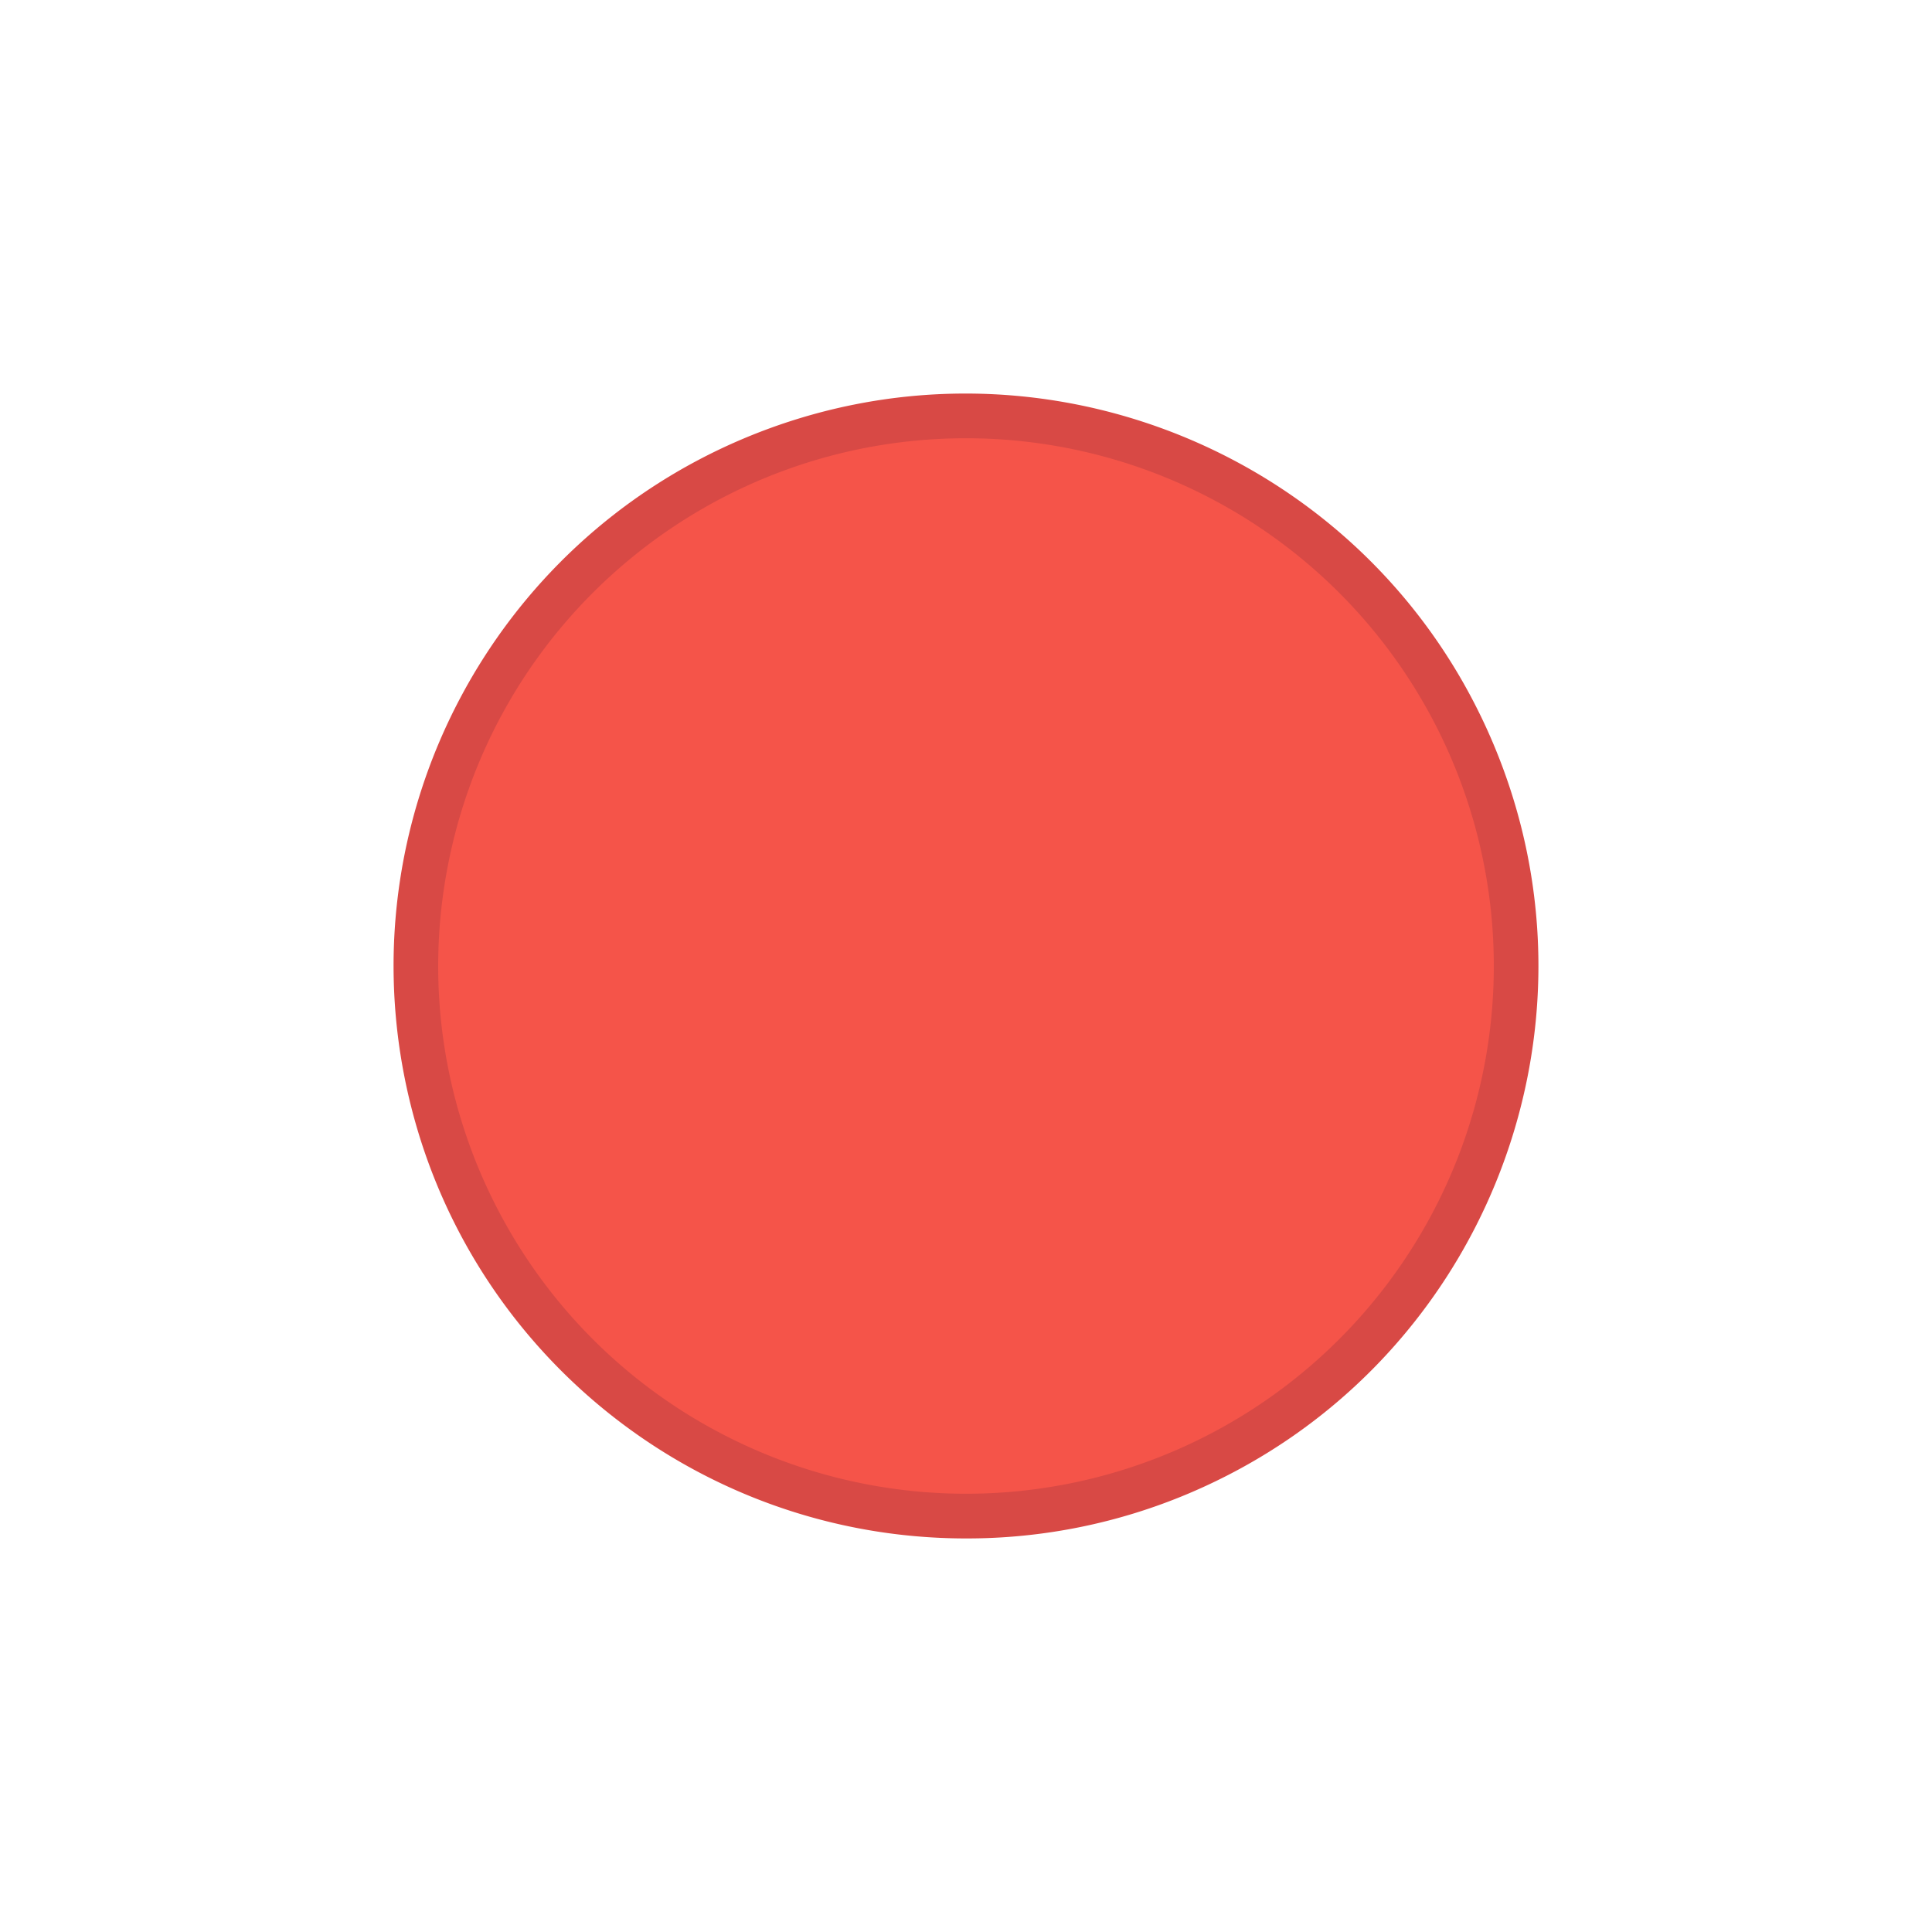
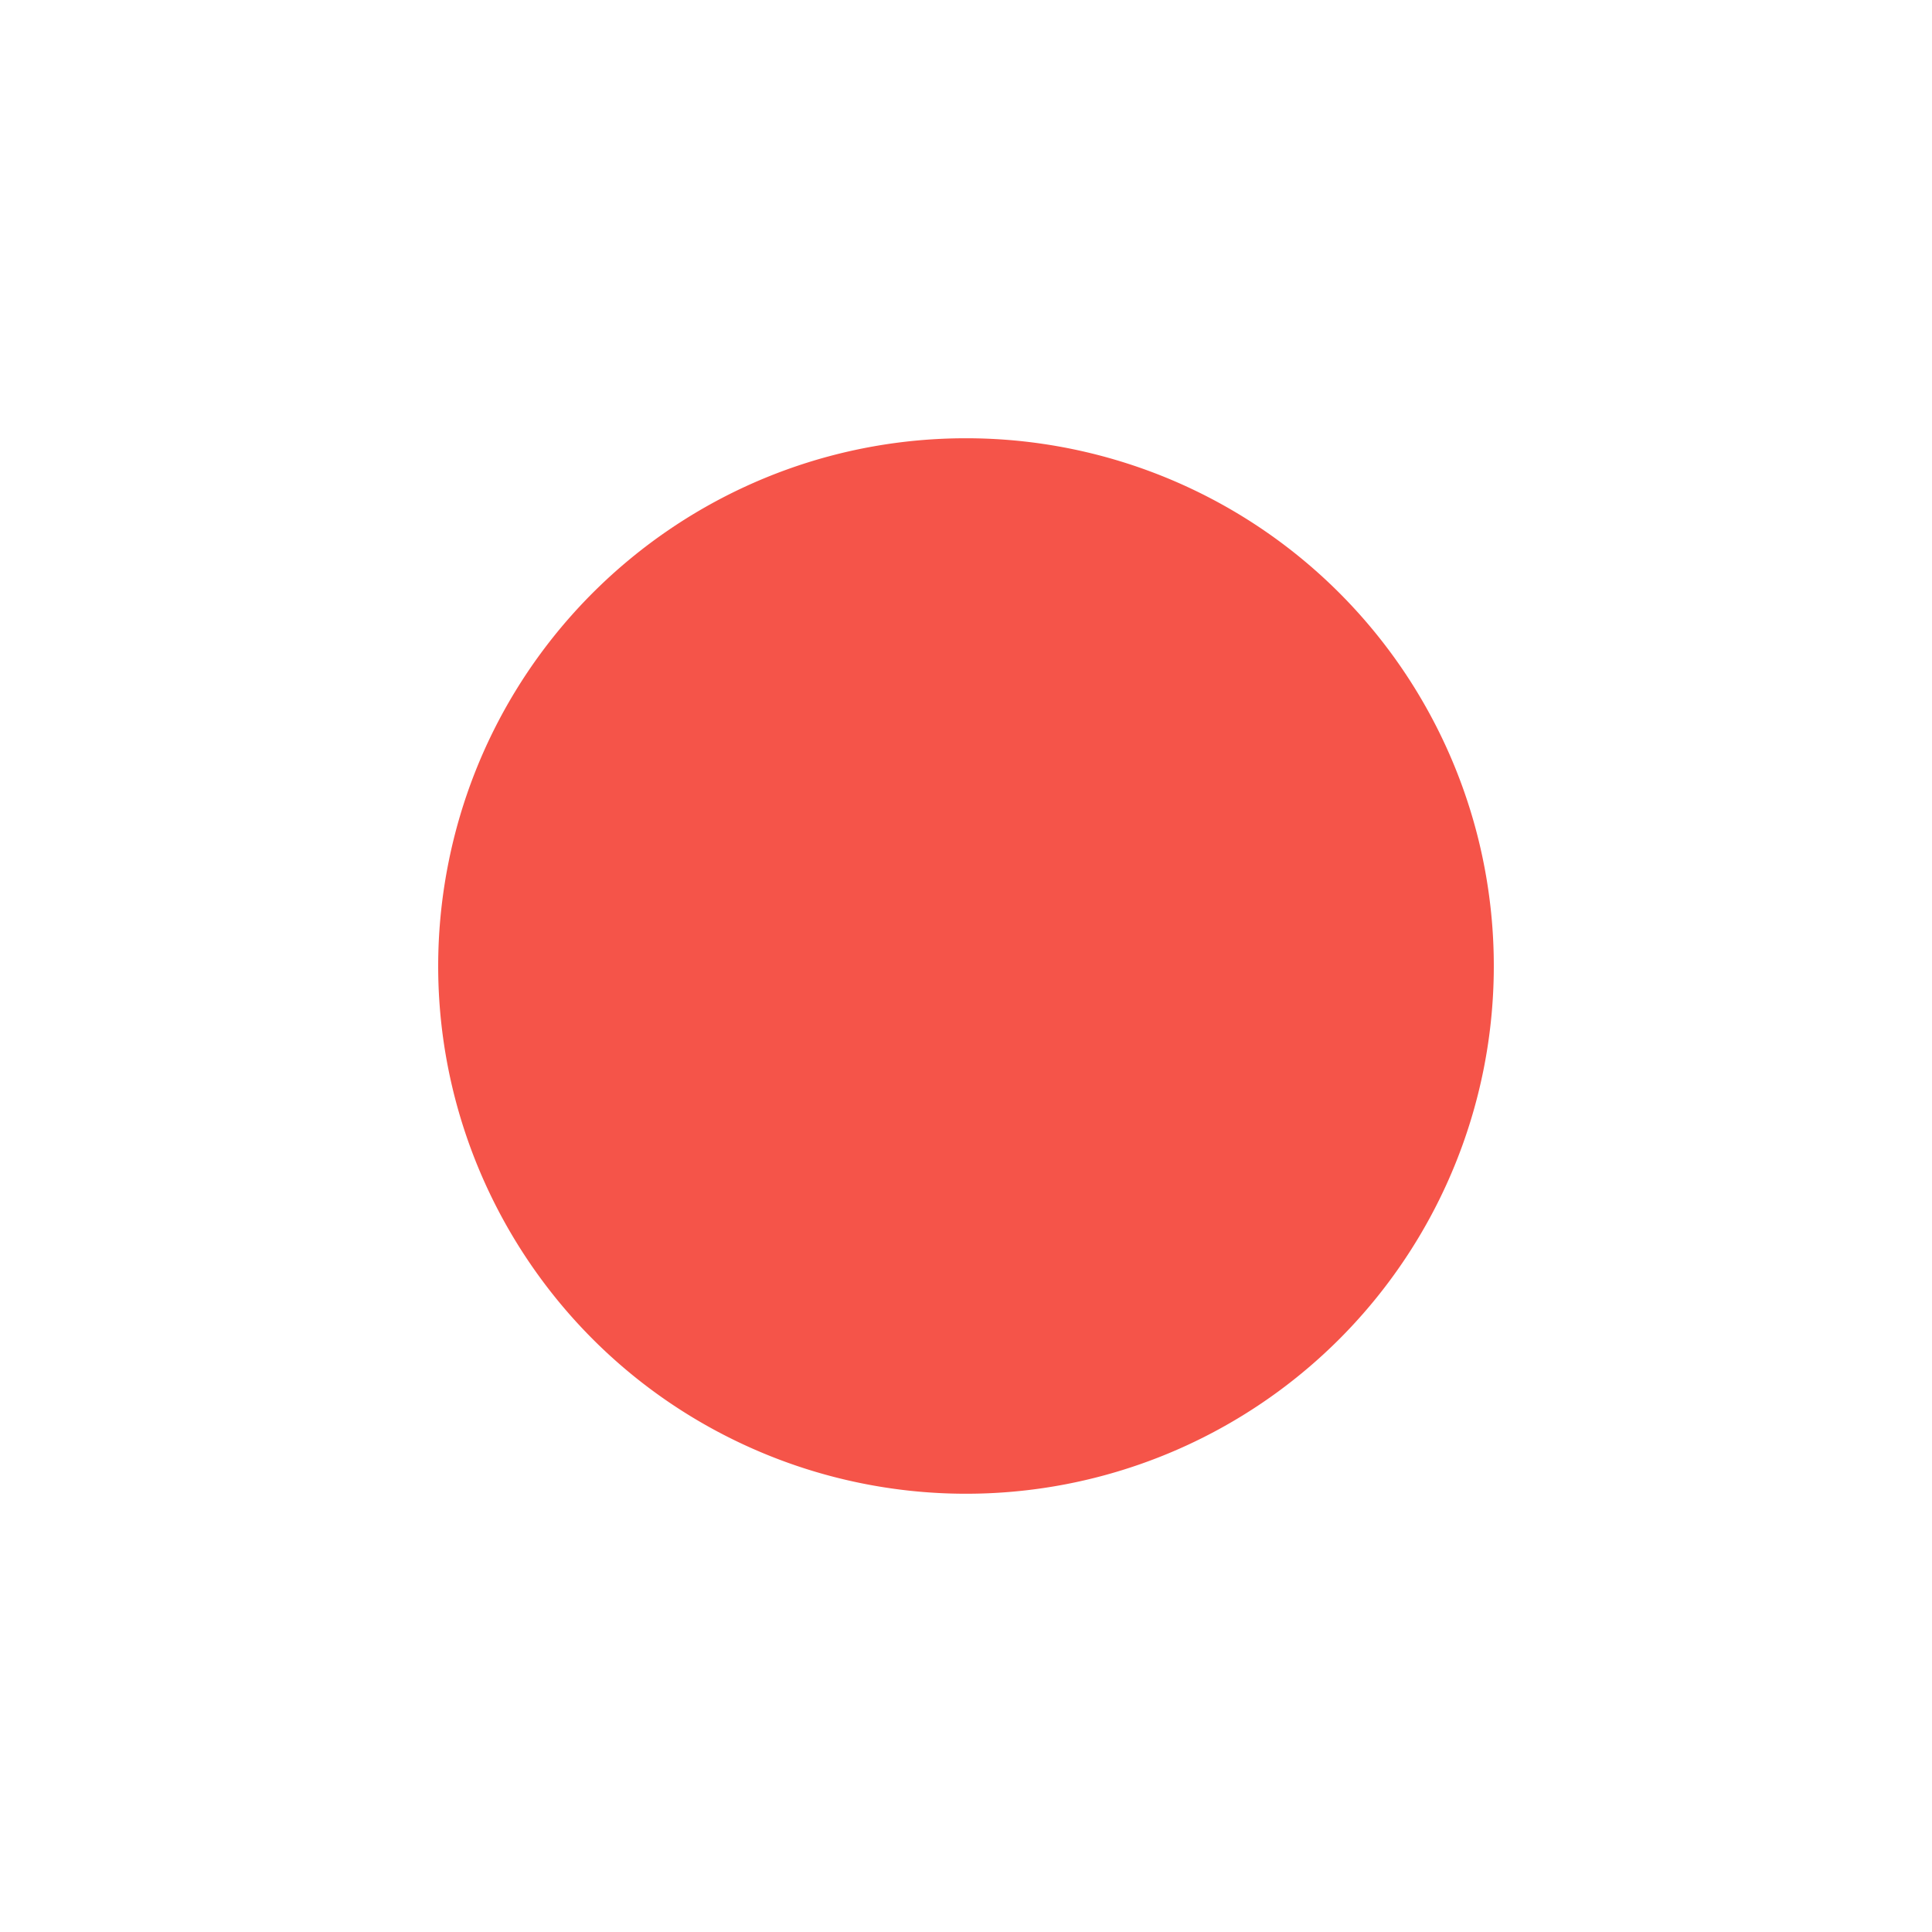
<svg xmlns="http://www.w3.org/2000/svg" viewBox="0 0 1505.25 1505.25" height="54" width="54" version="1.1">
-   <path d="M752.446 1198.624c-212.11-.13-394.83-149.58-436.9-357.44-42.07-207.86 68-416.63 263.31-499.29 226.93-95.85 488.61 10.38 584.48 237.28s-10.37 488.55-237.3 584.45a443.33 443.33 0 01-173.59 35z" fill="#d84945" />
  <path d="M752.387 341.455c-195.54.12-363.94 137.9-402.76 329.52-38.82 191.62 62.67 384.08 242.74 460.28a411.17 411.17 0 10160-789.8z" fill="#f55449" />
</svg>